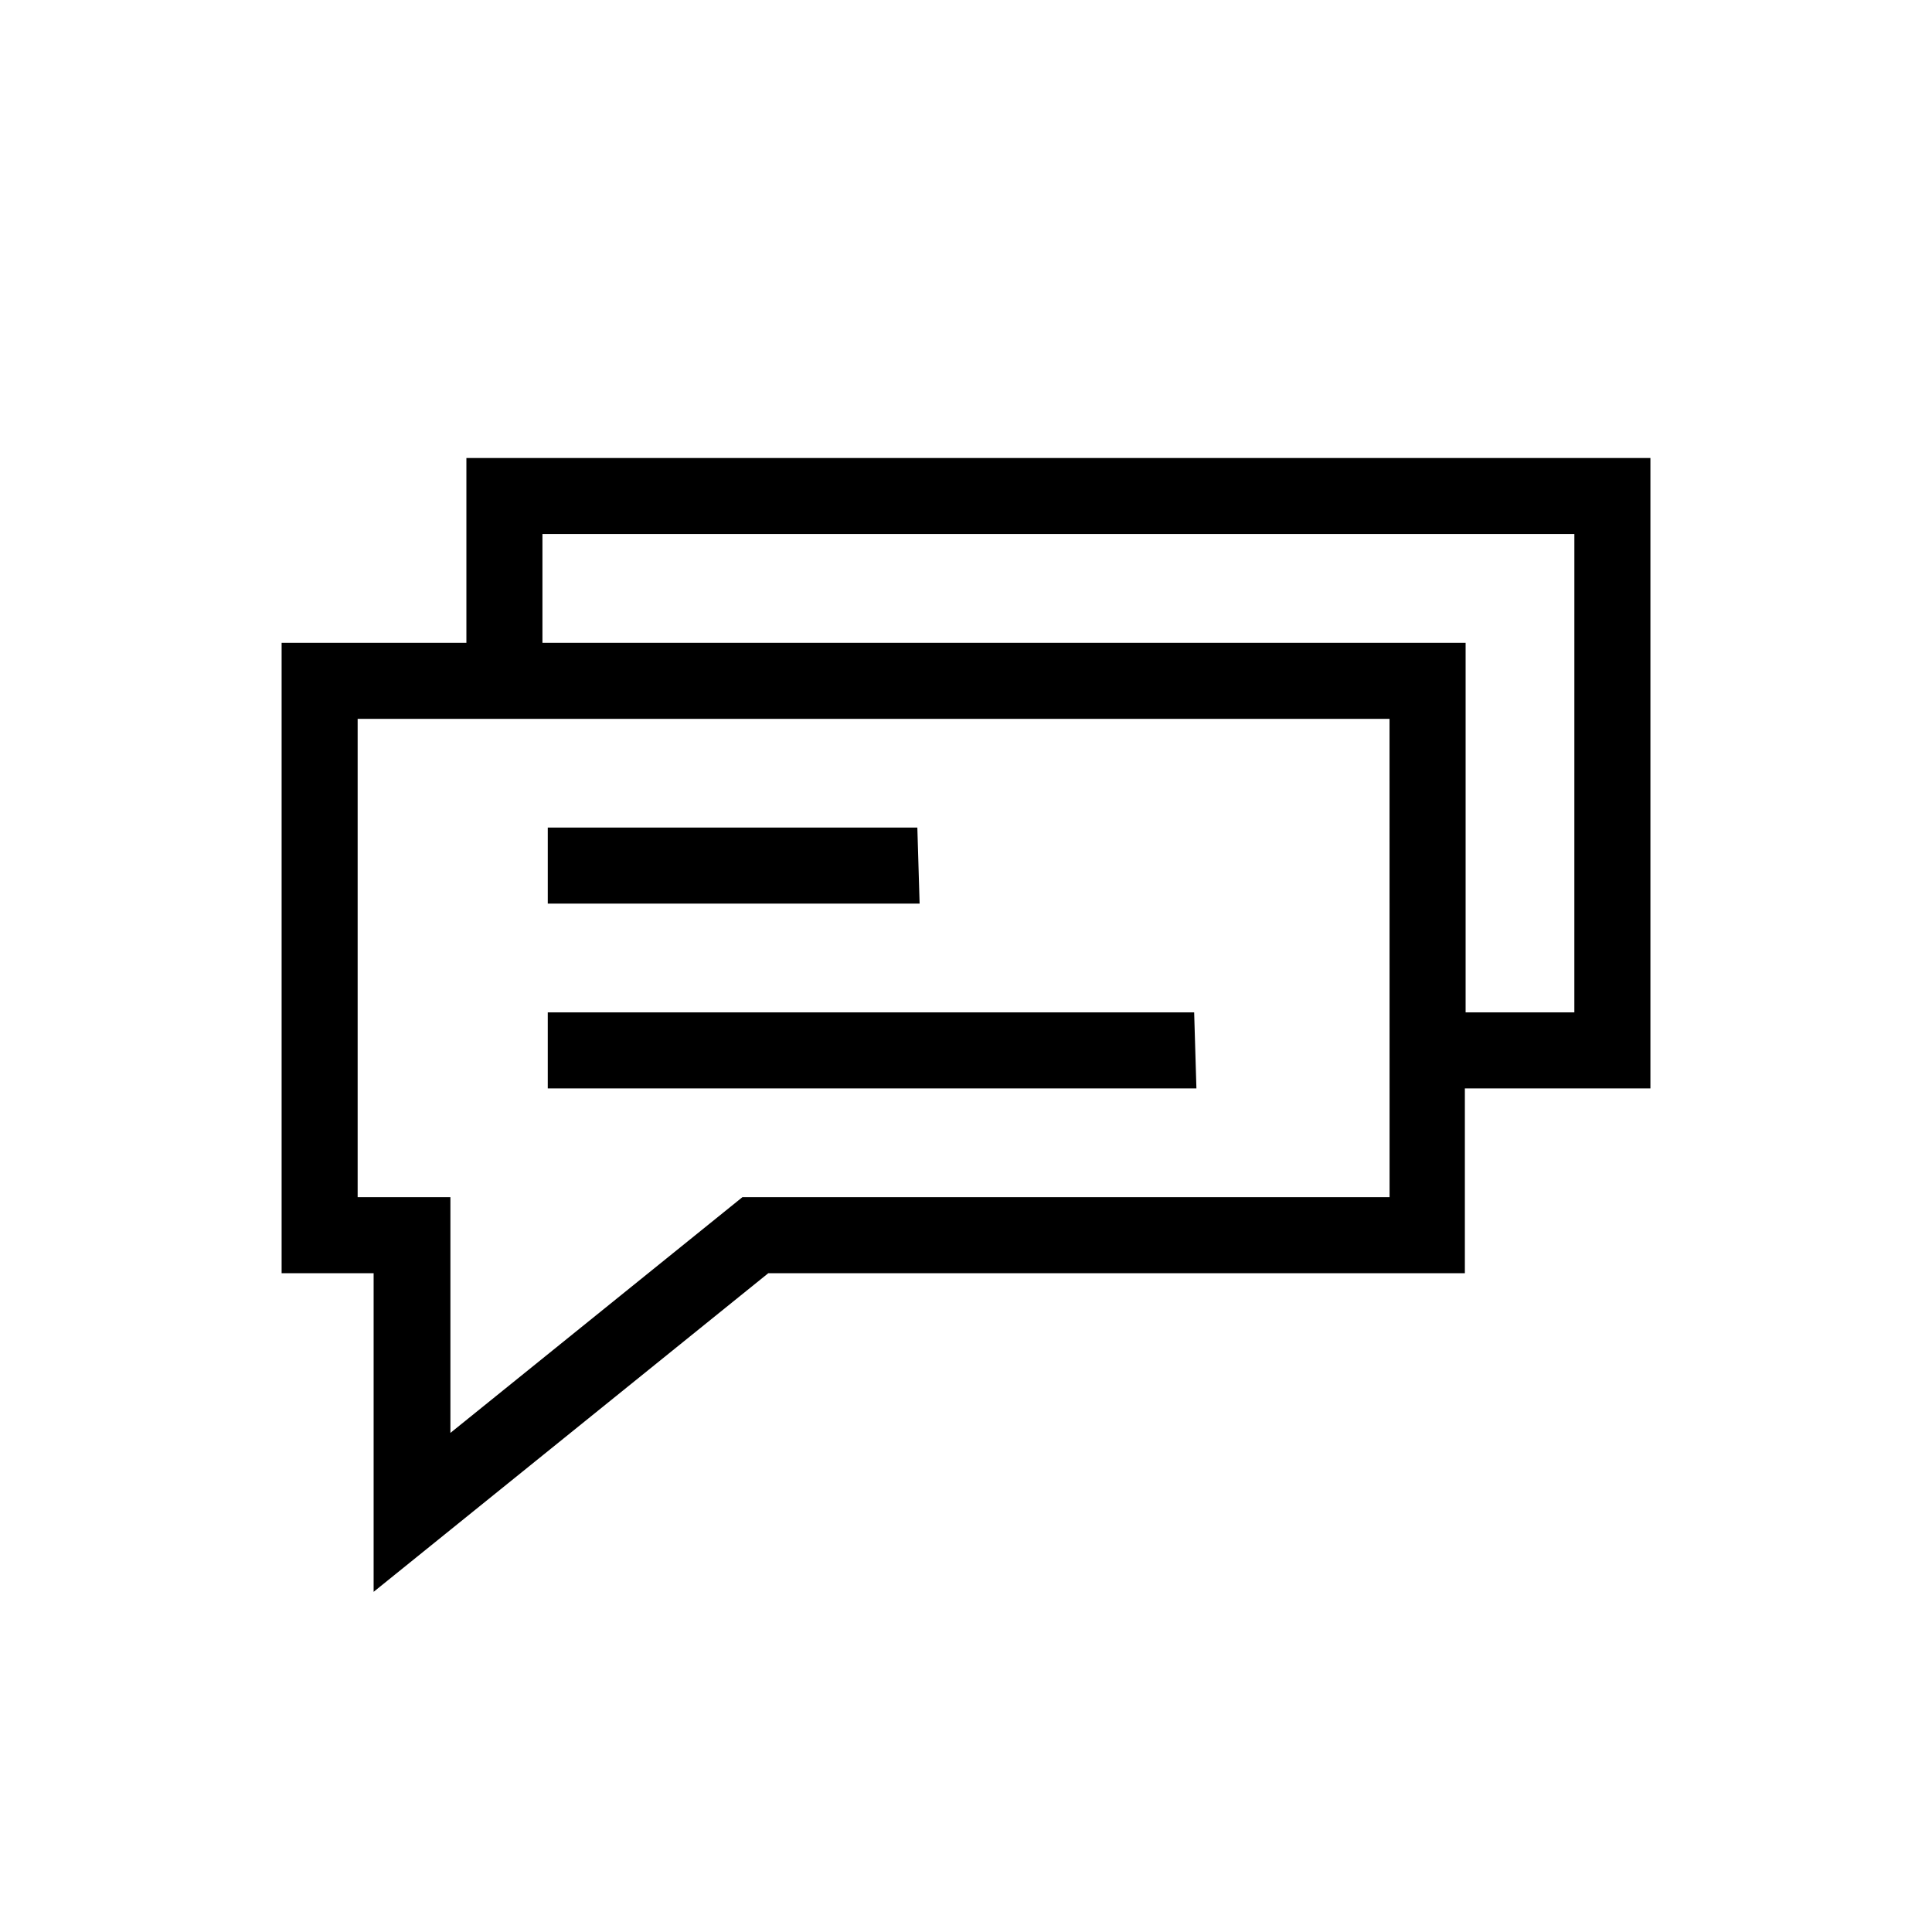
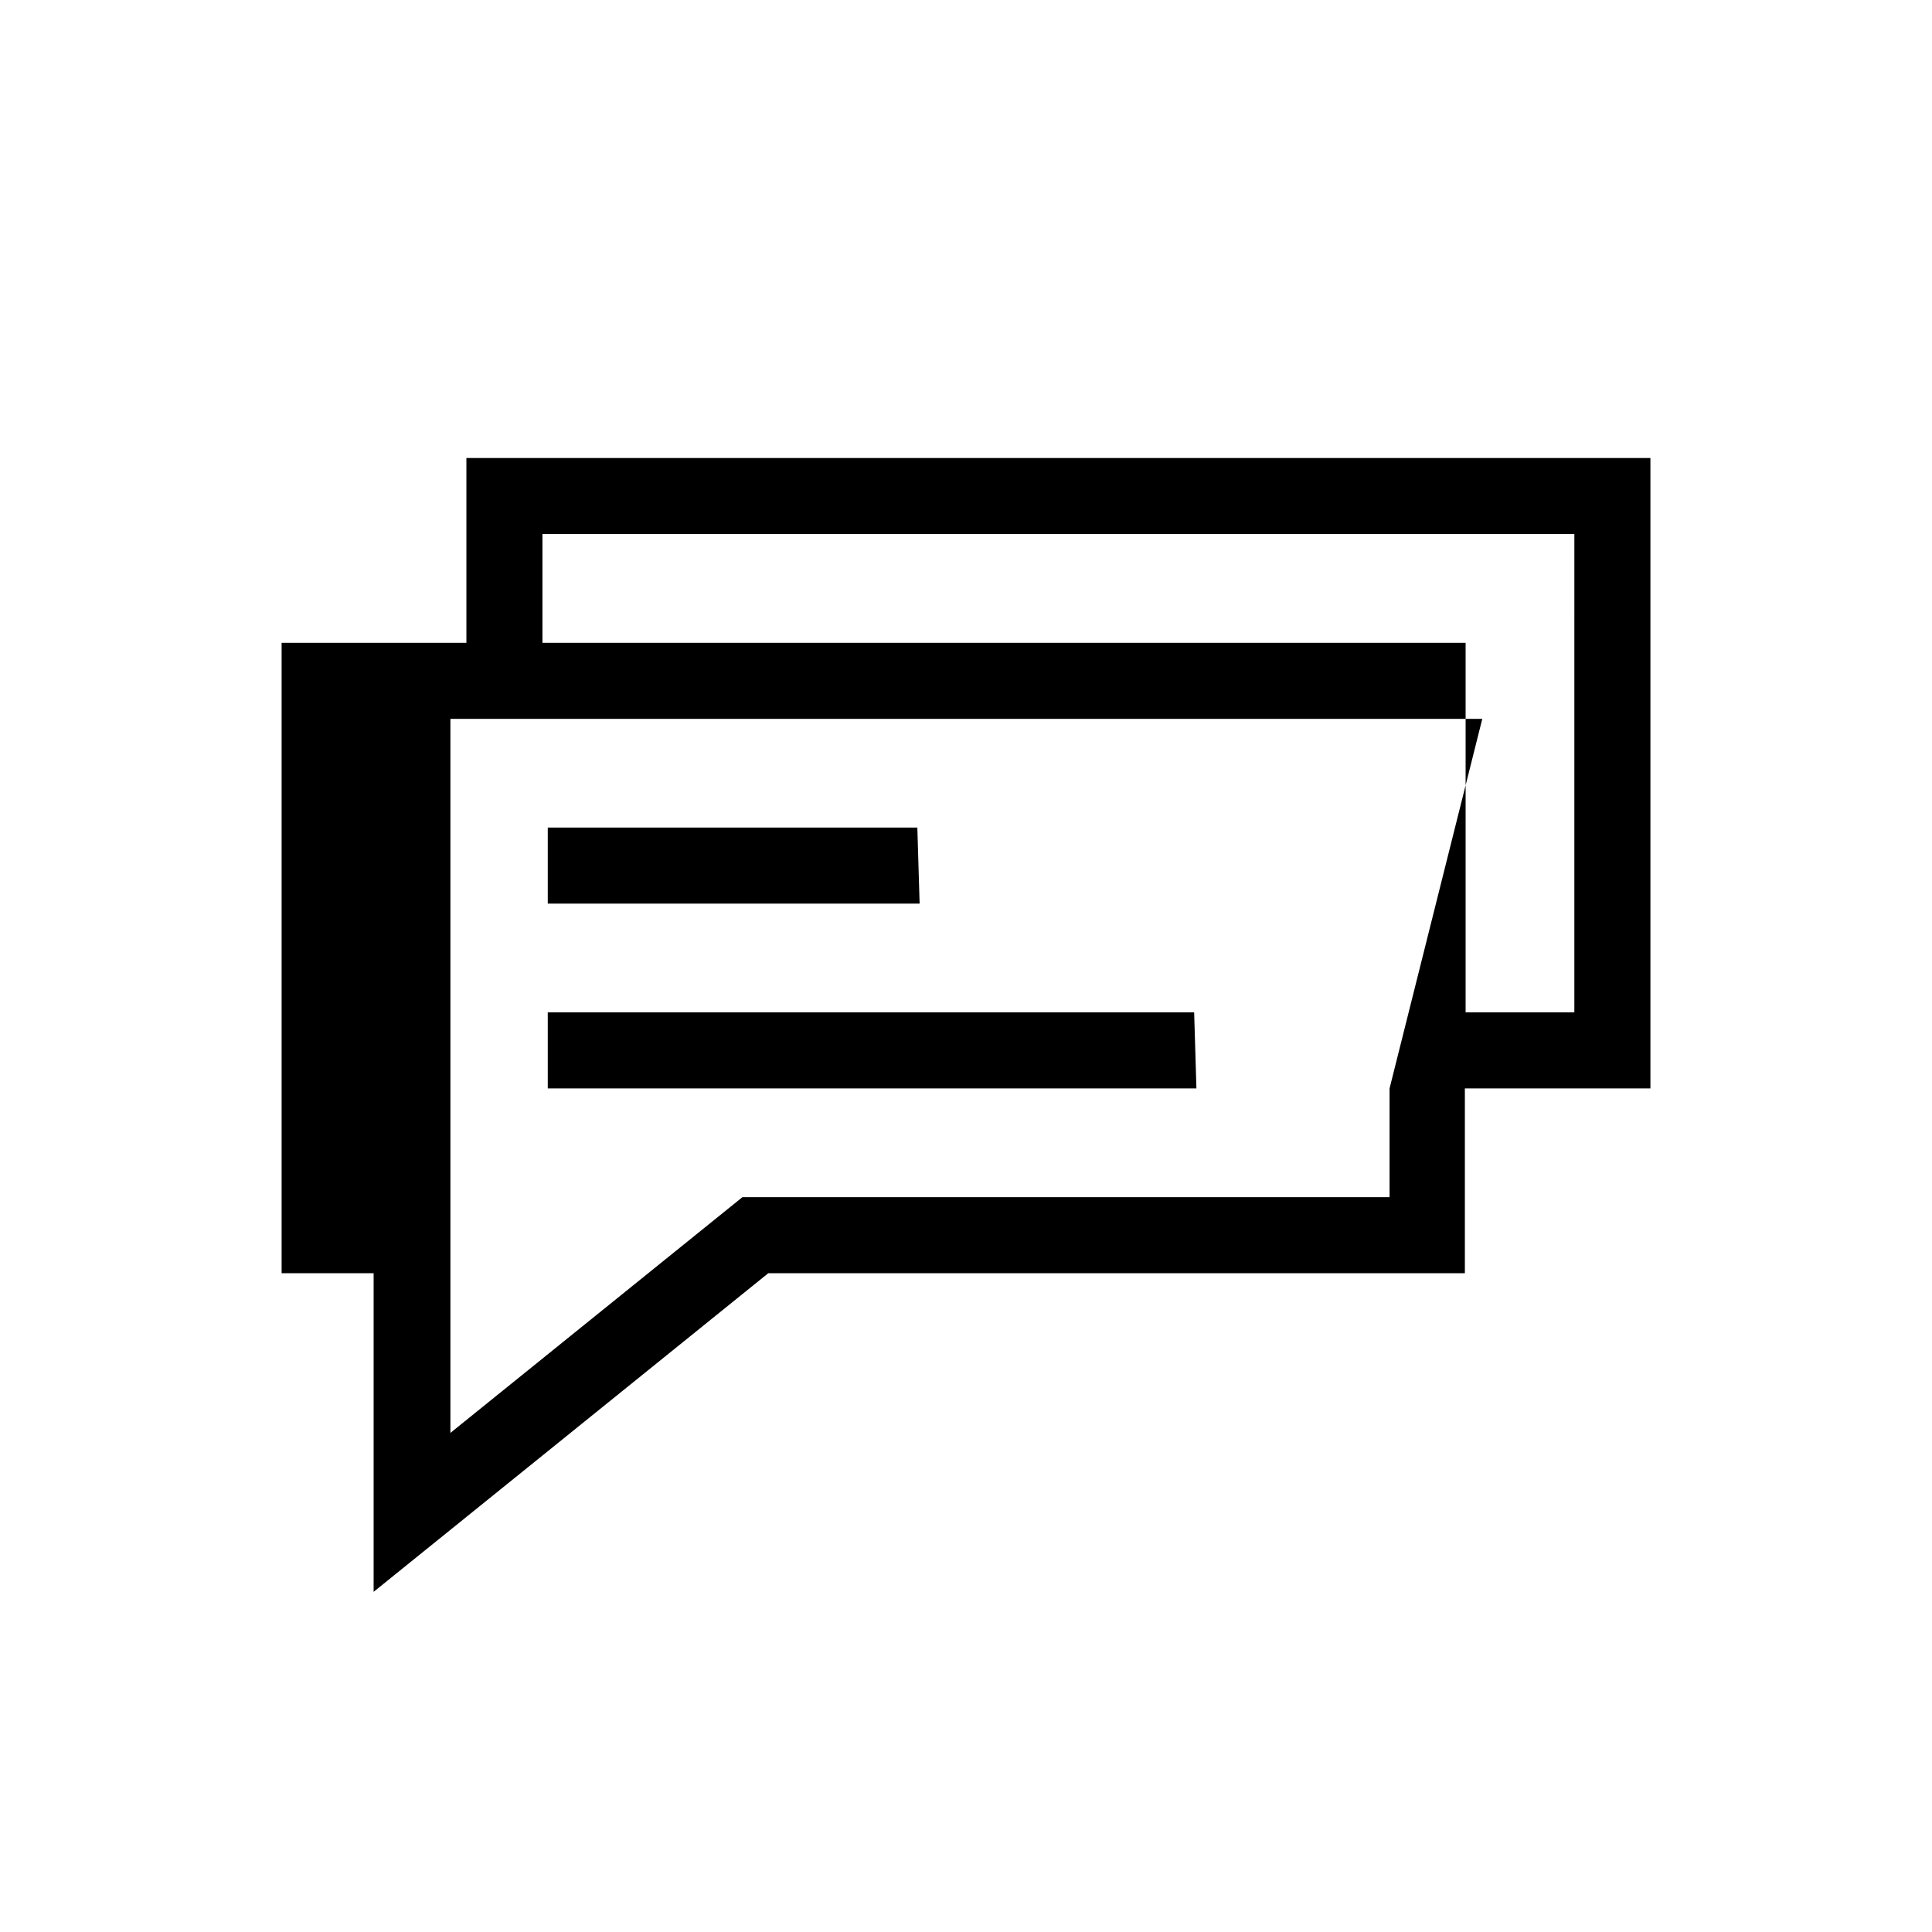
<svg xmlns="http://www.w3.org/2000/svg" fill="#000000" width="800px" height="800px" version="1.1" viewBox="144 144 512 512">
-   <path d="m267.6 265.38v48.973h-48.969v167.06h24.383v84.438l104.59-84.438h184.6v-48.969h49.172v-167.07zm244.65 167.06v28.816l-171.5 0.004-77.387 62.473v-62.473h-24.582v-126.76h273.46zm48.969-20.152-28.816 0.004v-97.941h-244.65v-28.82h273.47zm-173.51-28.816h-98.543v-20.152h97.941zm73.355 48.969-171.9 0.004v-20.152h171.3z" />
+   <path d="m267.6 265.38v48.973h-48.969v167.06h24.383v84.438l104.59-84.438h184.6v-48.969h49.172v-167.07zm244.65 167.06v28.816l-171.5 0.004-77.387 62.473v-62.473v-126.76h273.46zm48.969-20.152-28.816 0.004v-97.941h-244.65v-28.82h273.47zm-173.51-28.816h-98.543v-20.152h97.941zm73.355 48.969-171.9 0.004v-20.152h171.3z" />
</svg>